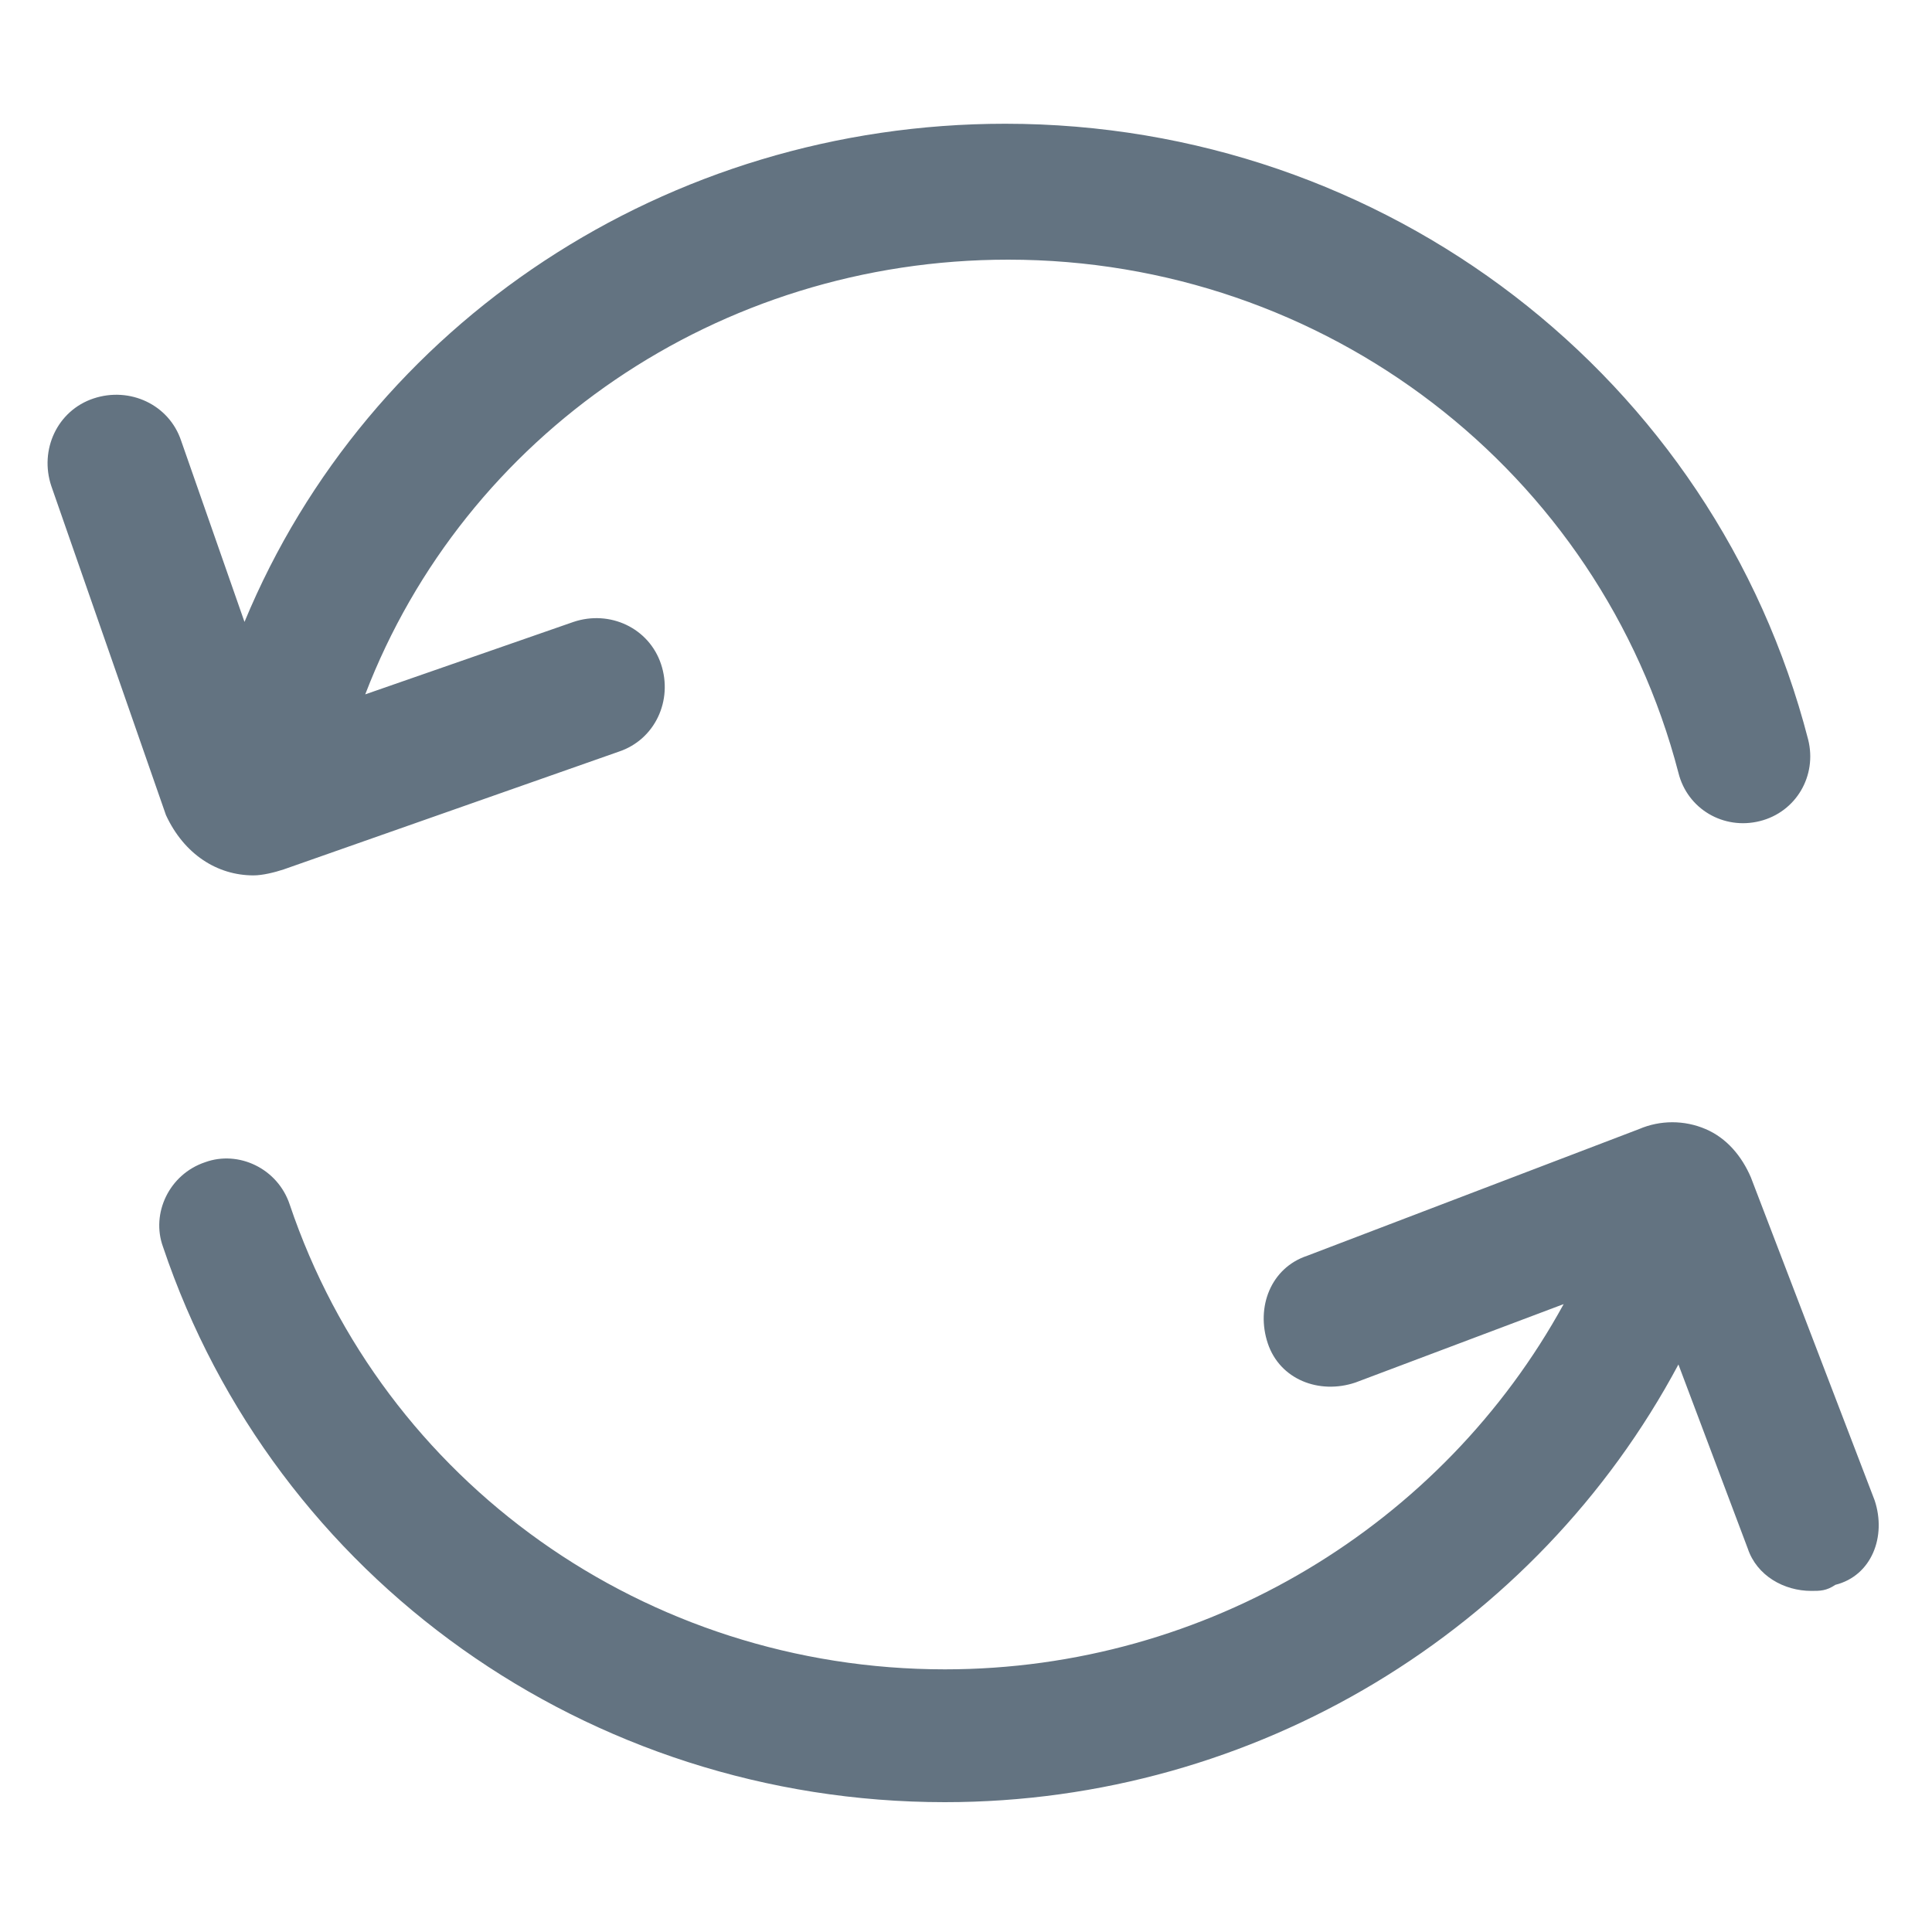
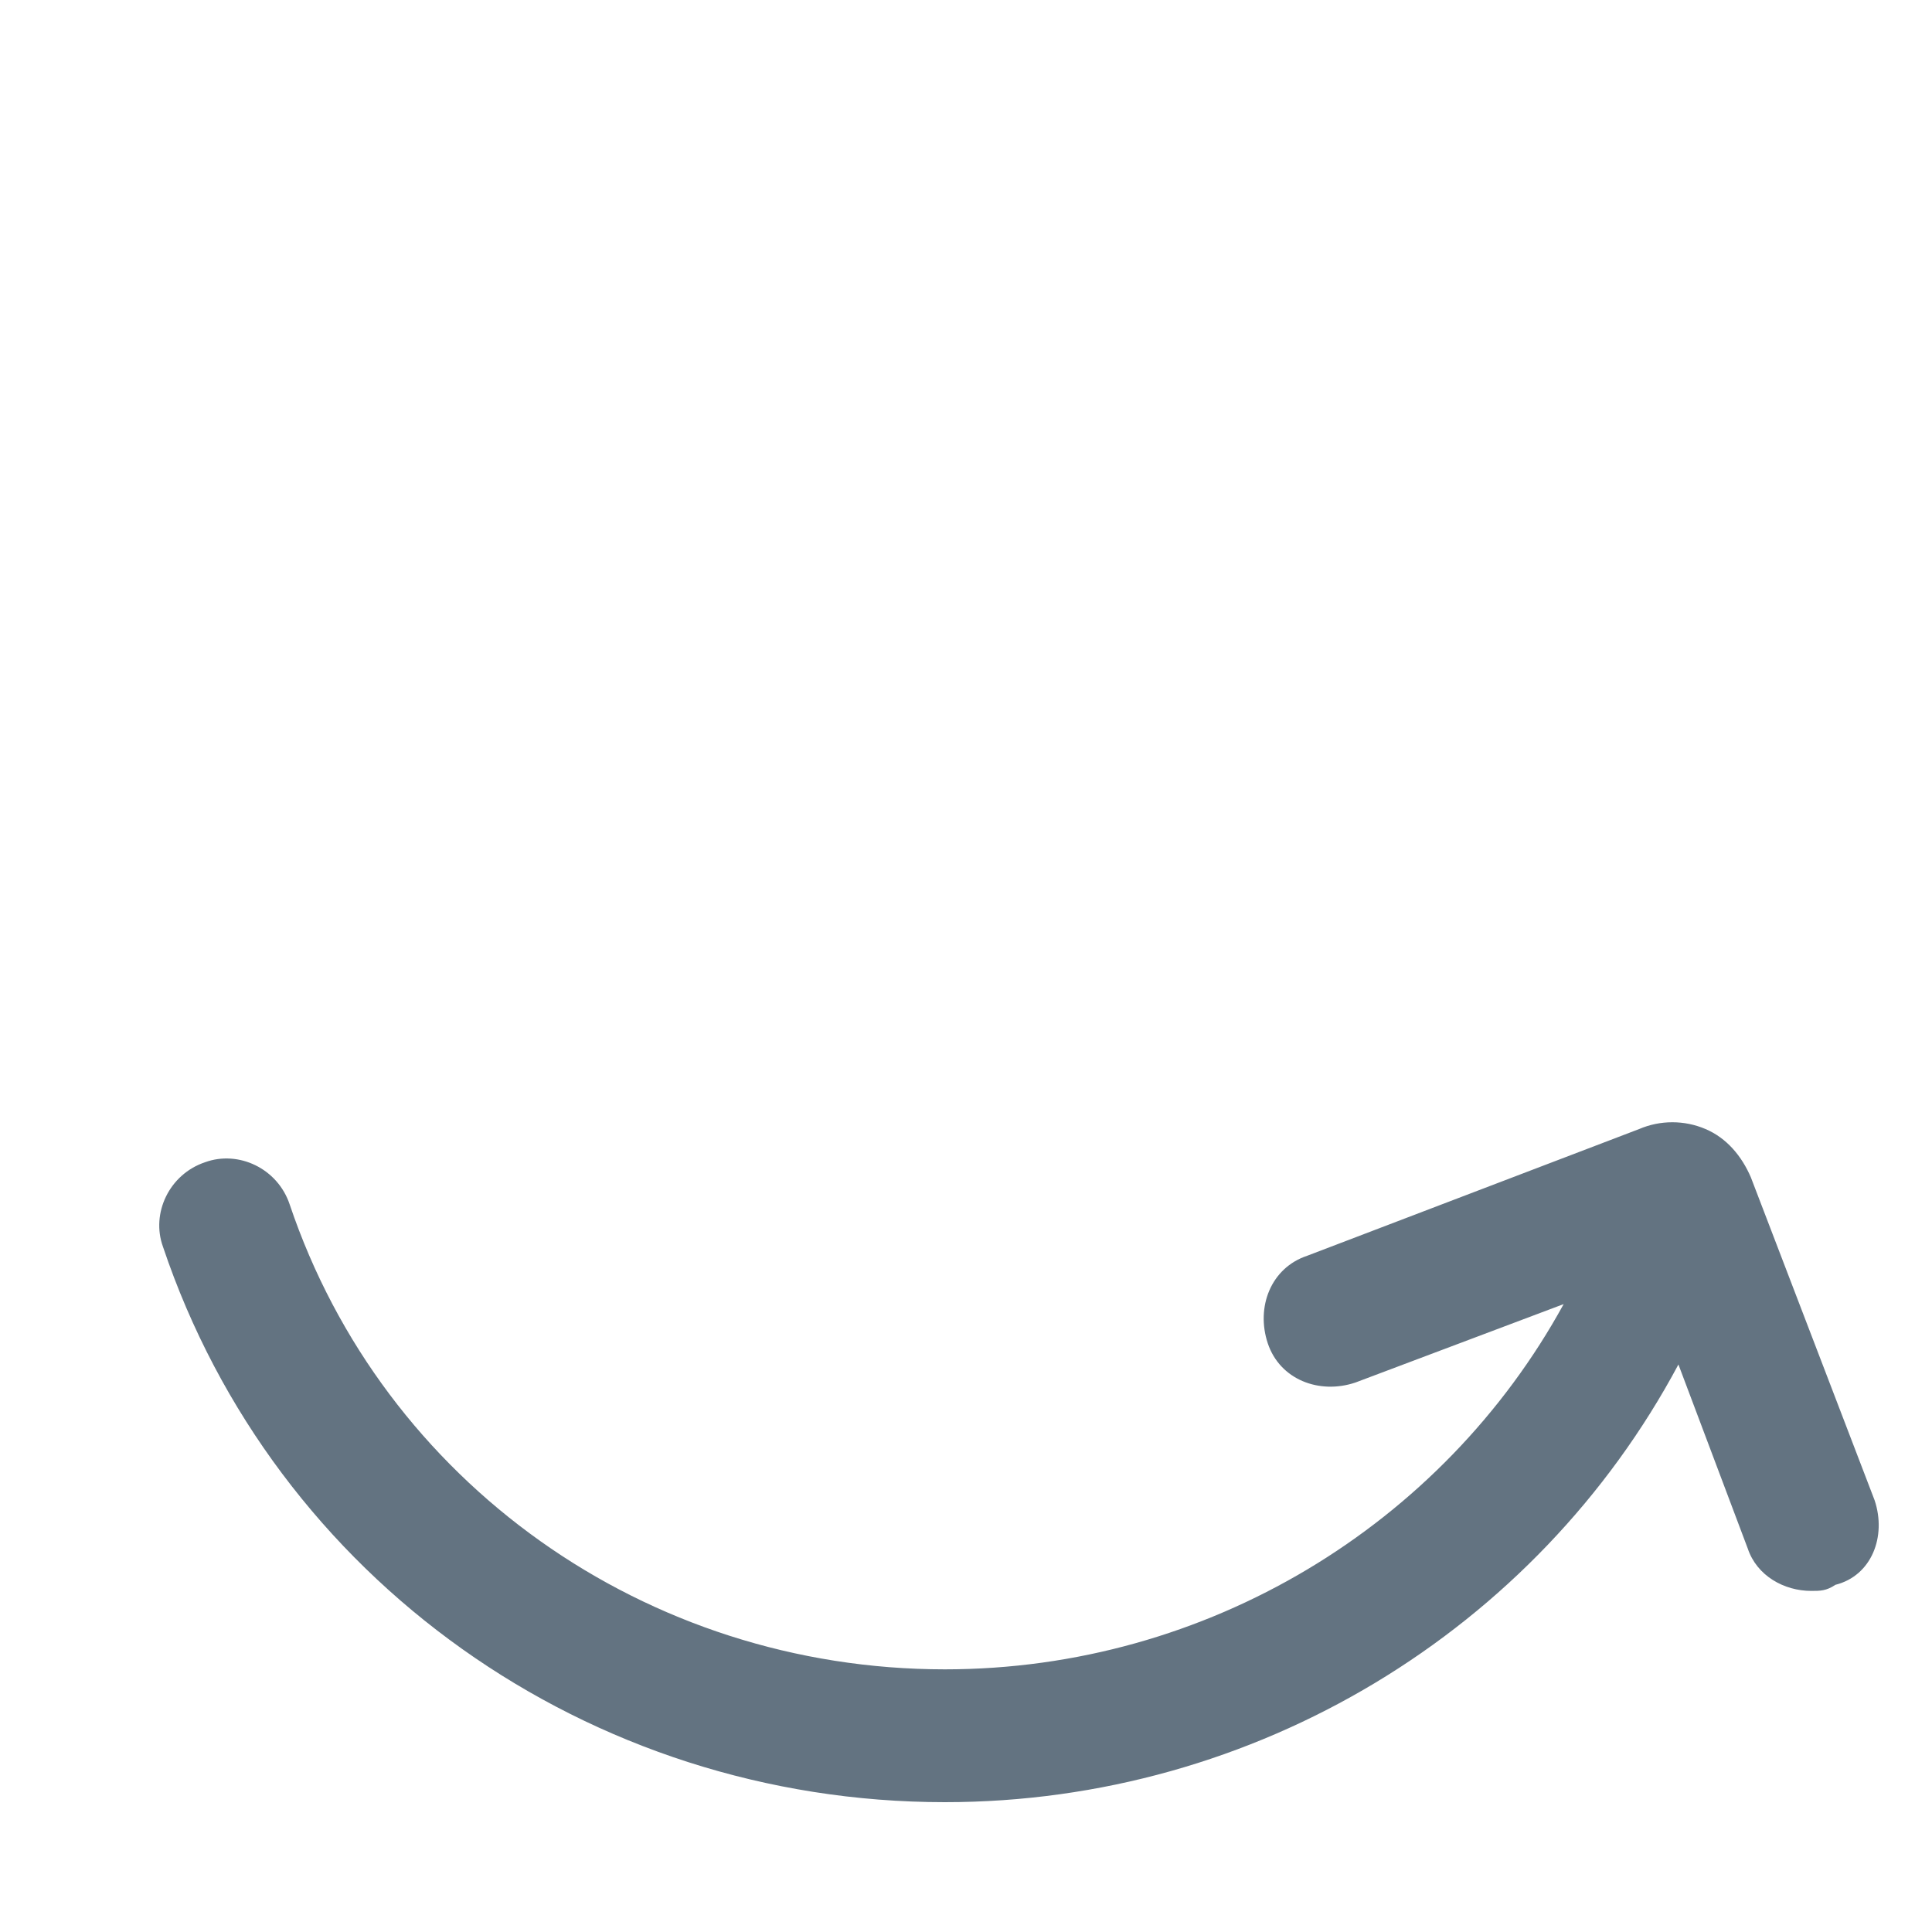
<svg xmlns="http://www.w3.org/2000/svg" width="20" height="20" viewBox="0 0 20 20" fill="none">
-   <path d="M2.624 9.062C2.718 9.062 2.843 9.031 2.937 9L6.406 7.781C6.781 7.656 6.968 7.25 6.843 6.875C6.718 6.5 6.312 6.312 5.937 6.438L3.781 7.188C4.812 4.5 7.437 2.688 10.437 2.688C13.718 2.688 16.562 4.875 17.375 8C17.468 8.375 17.843 8.594 18.218 8.5C18.593 8.406 18.812 8.031 18.718 7.656C17.75 3.906 14.343 1.281 10.406 1.281C6.906 1.281 3.812 3.344 2.531 6.438L1.875 4.562C1.75 4.188 1.343 4 0.968 4.125C0.593 4.25 0.406 4.656 0.531 5.031L1.718 8.438C1.906 8.844 2.249 9.062 2.624 9.062Z" fill="#637381" />
  <path d="M19.406 15.531L18.125 12.188C18.031 11.969 17.875 11.781 17.656 11.688C17.437 11.594 17.187 11.594 16.968 11.688L13.531 13C13.156 13.125 12.999 13.531 13.124 13.906C13.249 14.281 13.656 14.438 14.031 14.312L16.187 13.5C14.937 15.781 12.499 17.281 9.781 17.281C6.687 17.281 3.968 15.344 2.999 12.469C2.874 12.094 2.468 11.906 2.124 12.031C1.75 12.156 1.562 12.562 1.687 12.906C2.843 16.344 6.093 18.656 9.781 18.656C12.999 18.656 15.906 16.875 17.375 14.125L18.093 16.031C18.187 16.312 18.468 16.469 18.75 16.469C18.843 16.469 18.906 16.469 19 16.406C19.375 16.312 19.531 15.906 19.406 15.531Z" fill="#637381" />
</svg>